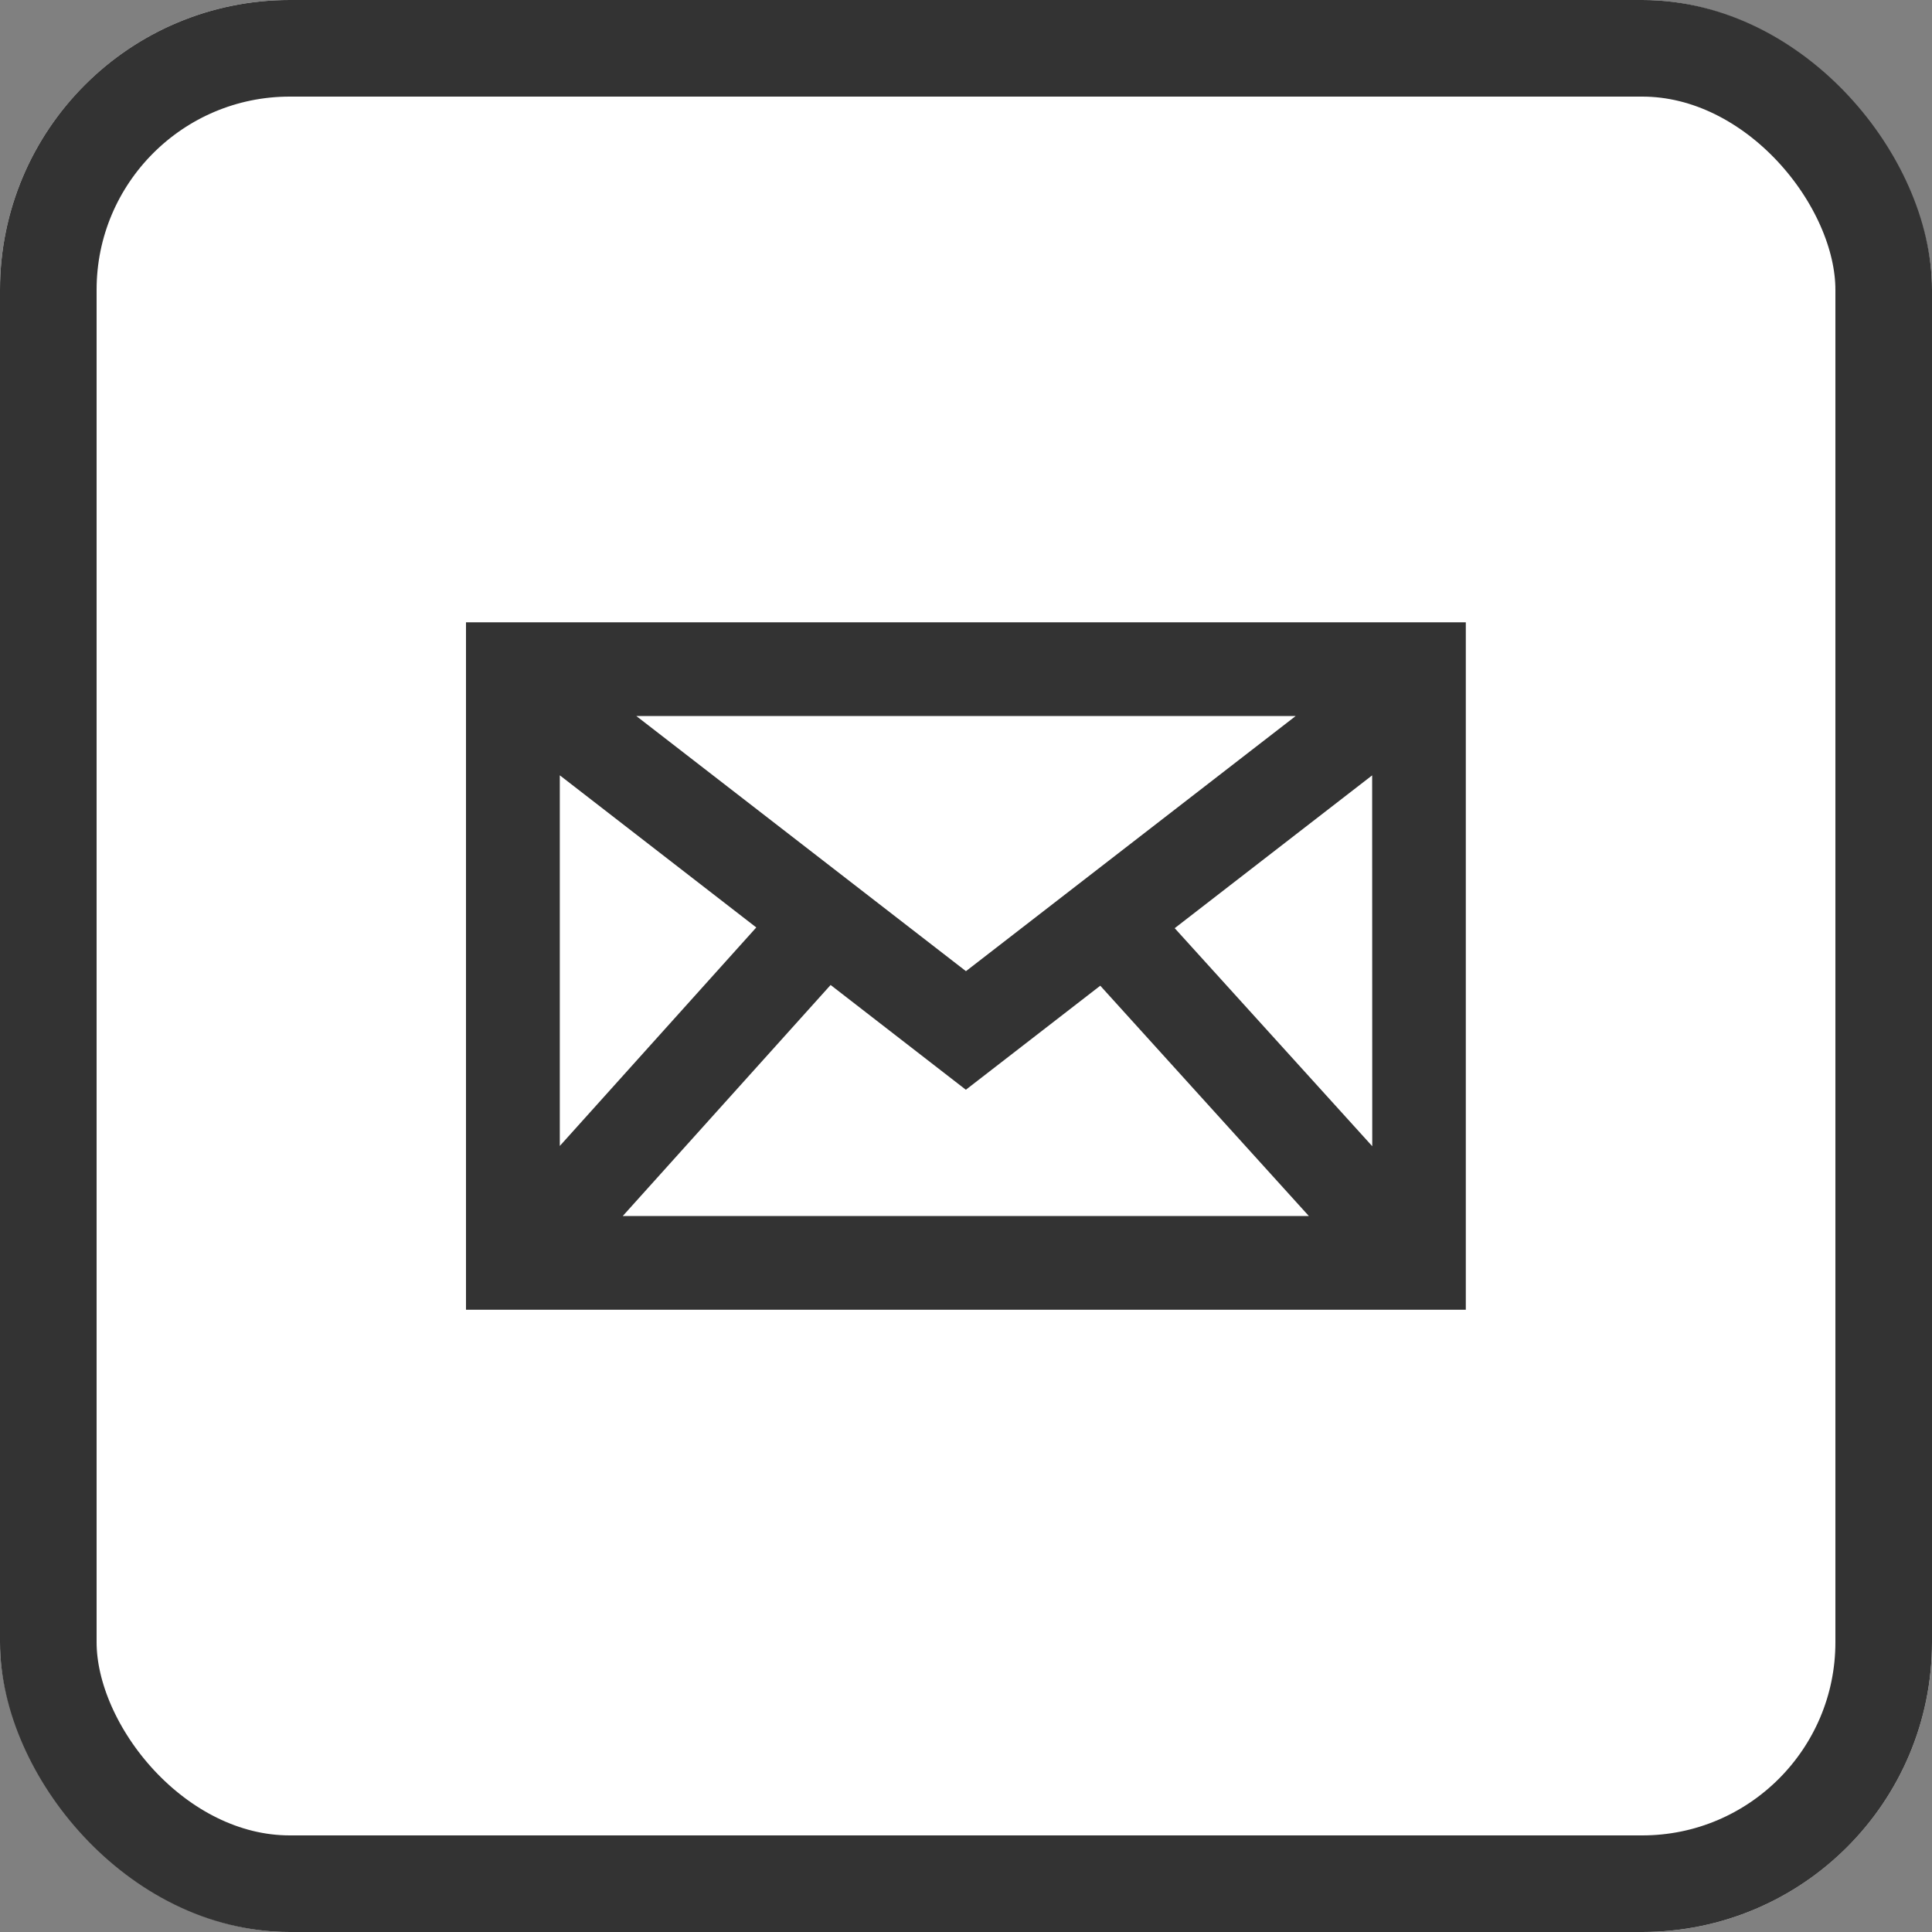
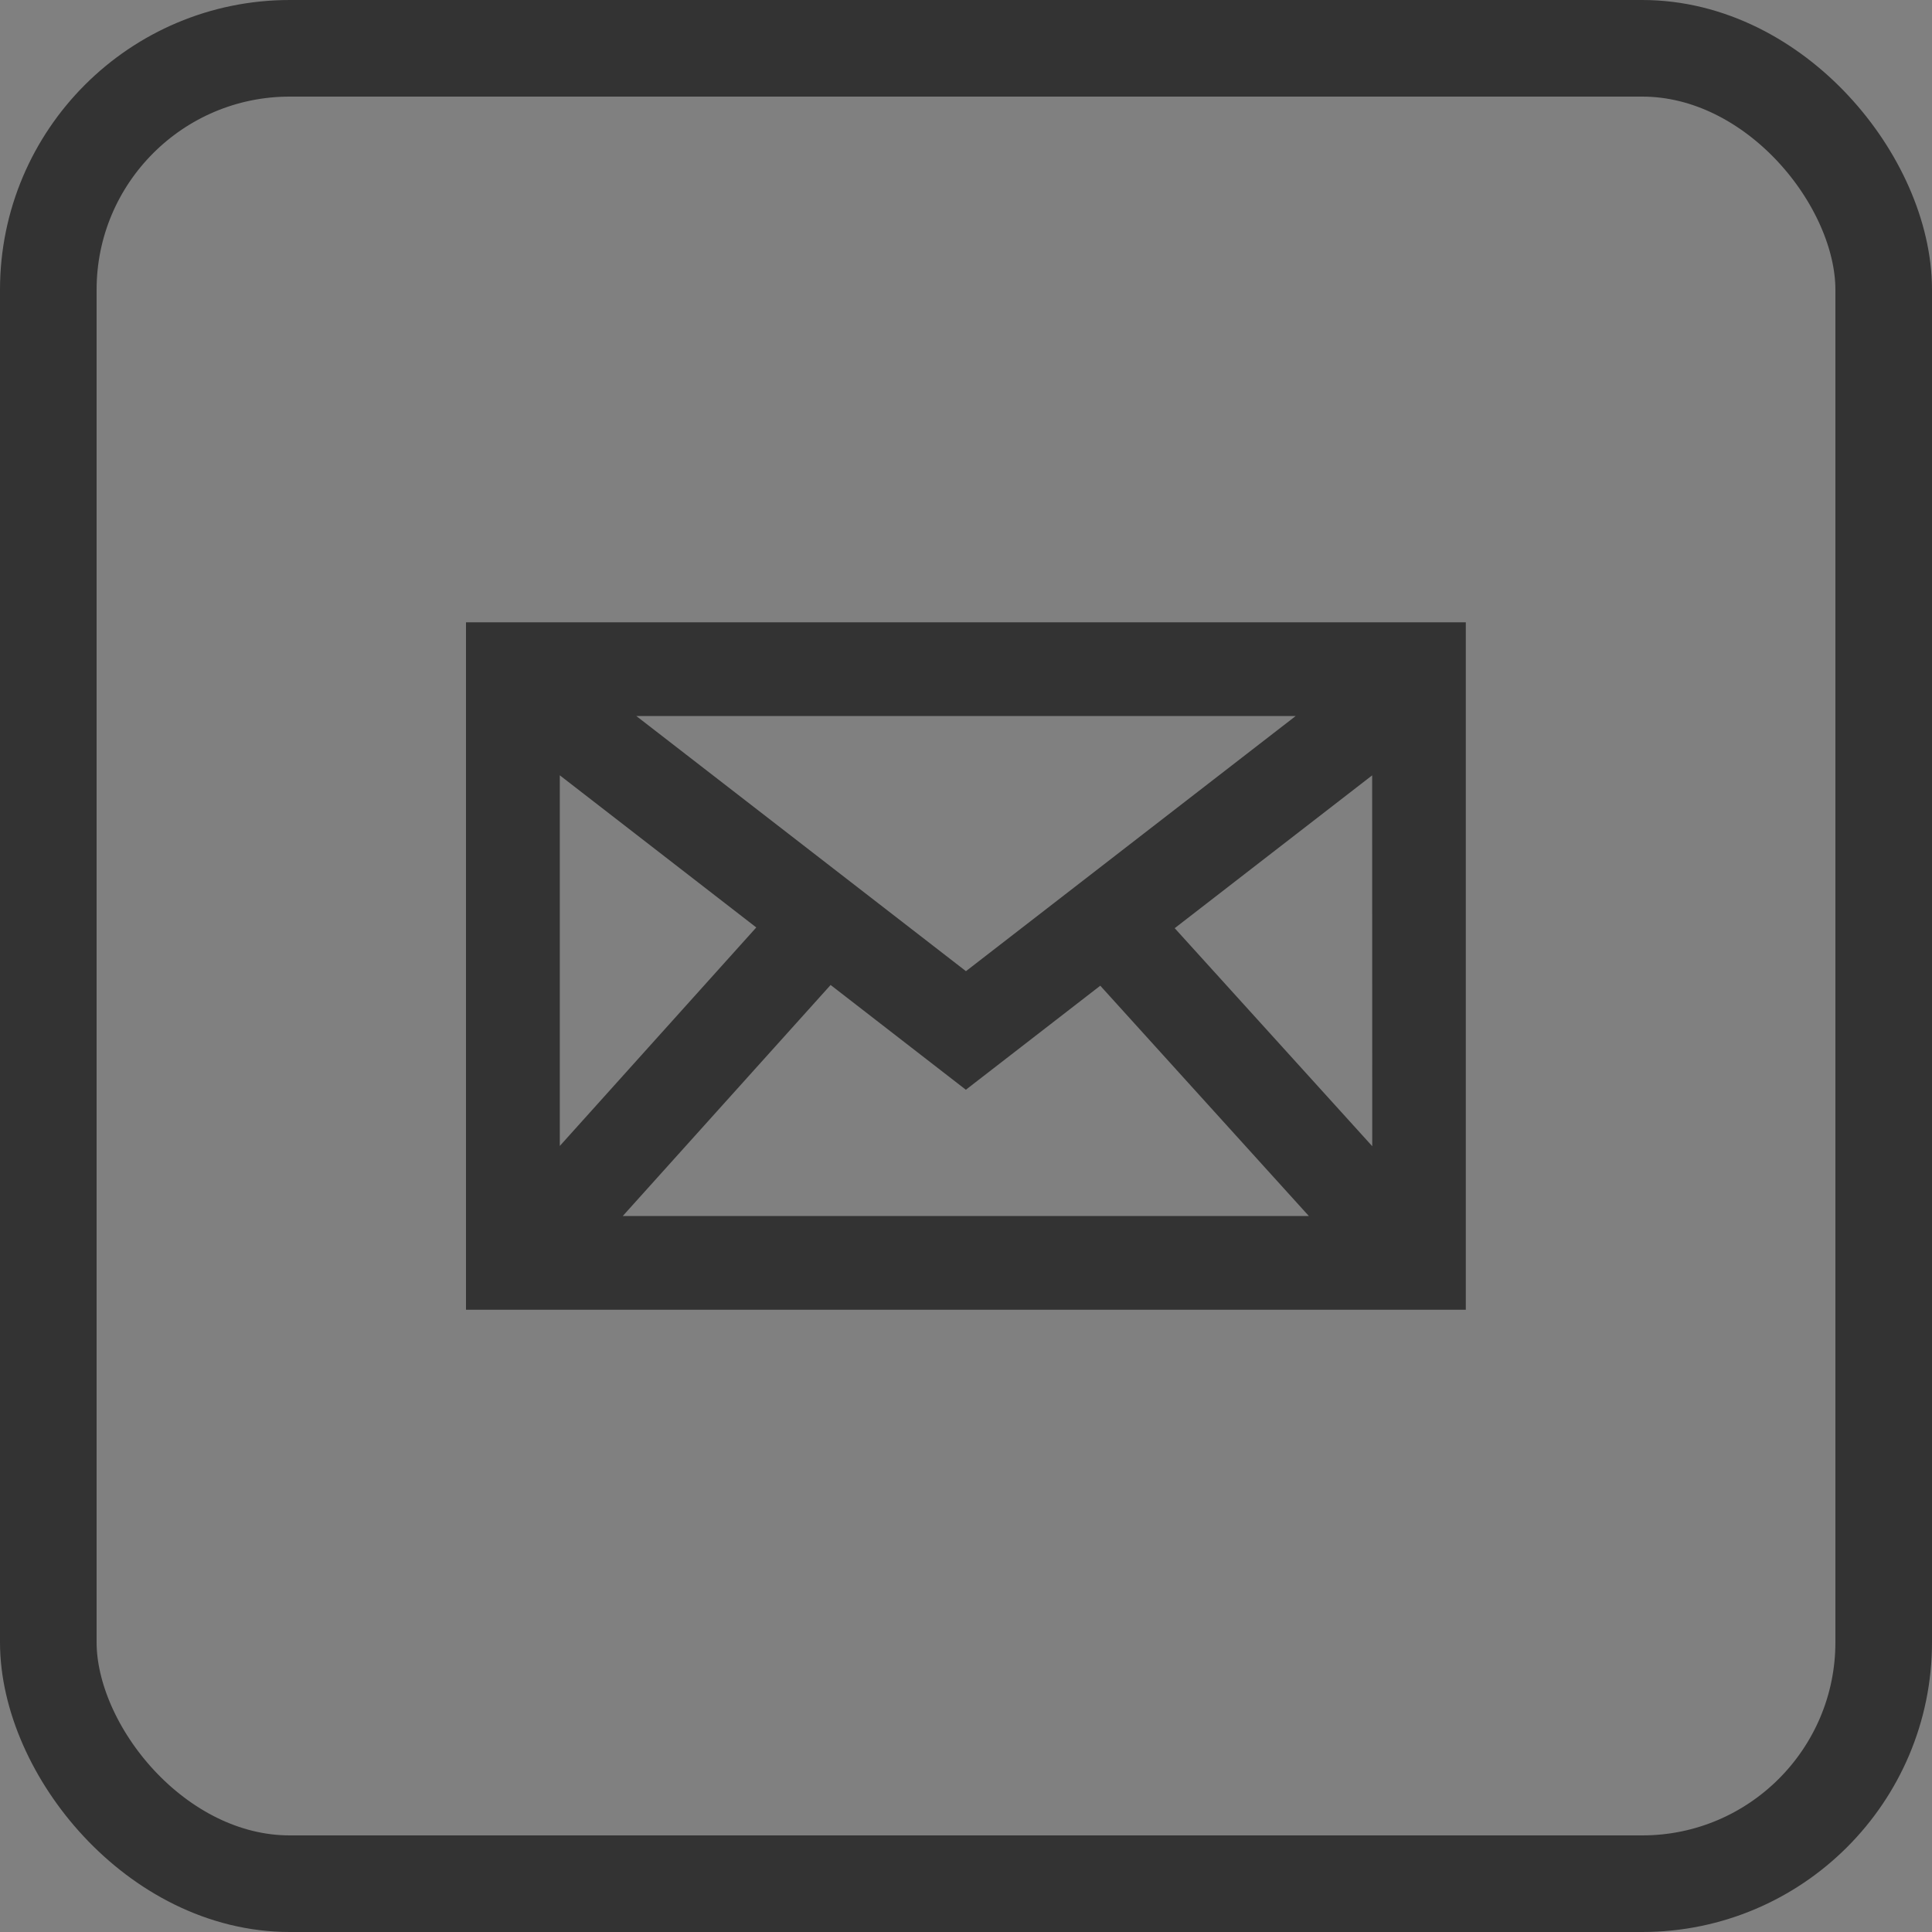
<svg xmlns="http://www.w3.org/2000/svg" width="40" height="40" viewBox="0 0 40 40">
  <rect x="0" y="0" width="40" height="40" fill="#808080" stroke="none" />
  <g id="グループ_21278" data-name="グループ 21278" transform="translate(0)">
    <g id="長方形_25178" data-name="長方形 25178" transform="translate(0)" fill="#fff" stroke="#333" stroke-width="2">
-       <rect width="40" height="40" rx="6" stroke="none" />
      <rect x="1" y="1" width="38" height="38" rx="5" fill="none" />
    </g>
    <path id="パス_7340" data-name="パス 7340" d="M228.207,63.677V77.91h20.7V63.677Zm7.549,7.509,2.8,2.169,2.783-2.154,4.318,4.768H231.453Zm-4.022-5.568h13.65L238.558,70.9Zm15.236,8.906L242.88,70.01l4.088-3.164Zm-12.753-4.529-4.068,4.524V66.845Z" transform="translate(-218.559 -50.793)" fill="#333" />
  </g>
</svg>